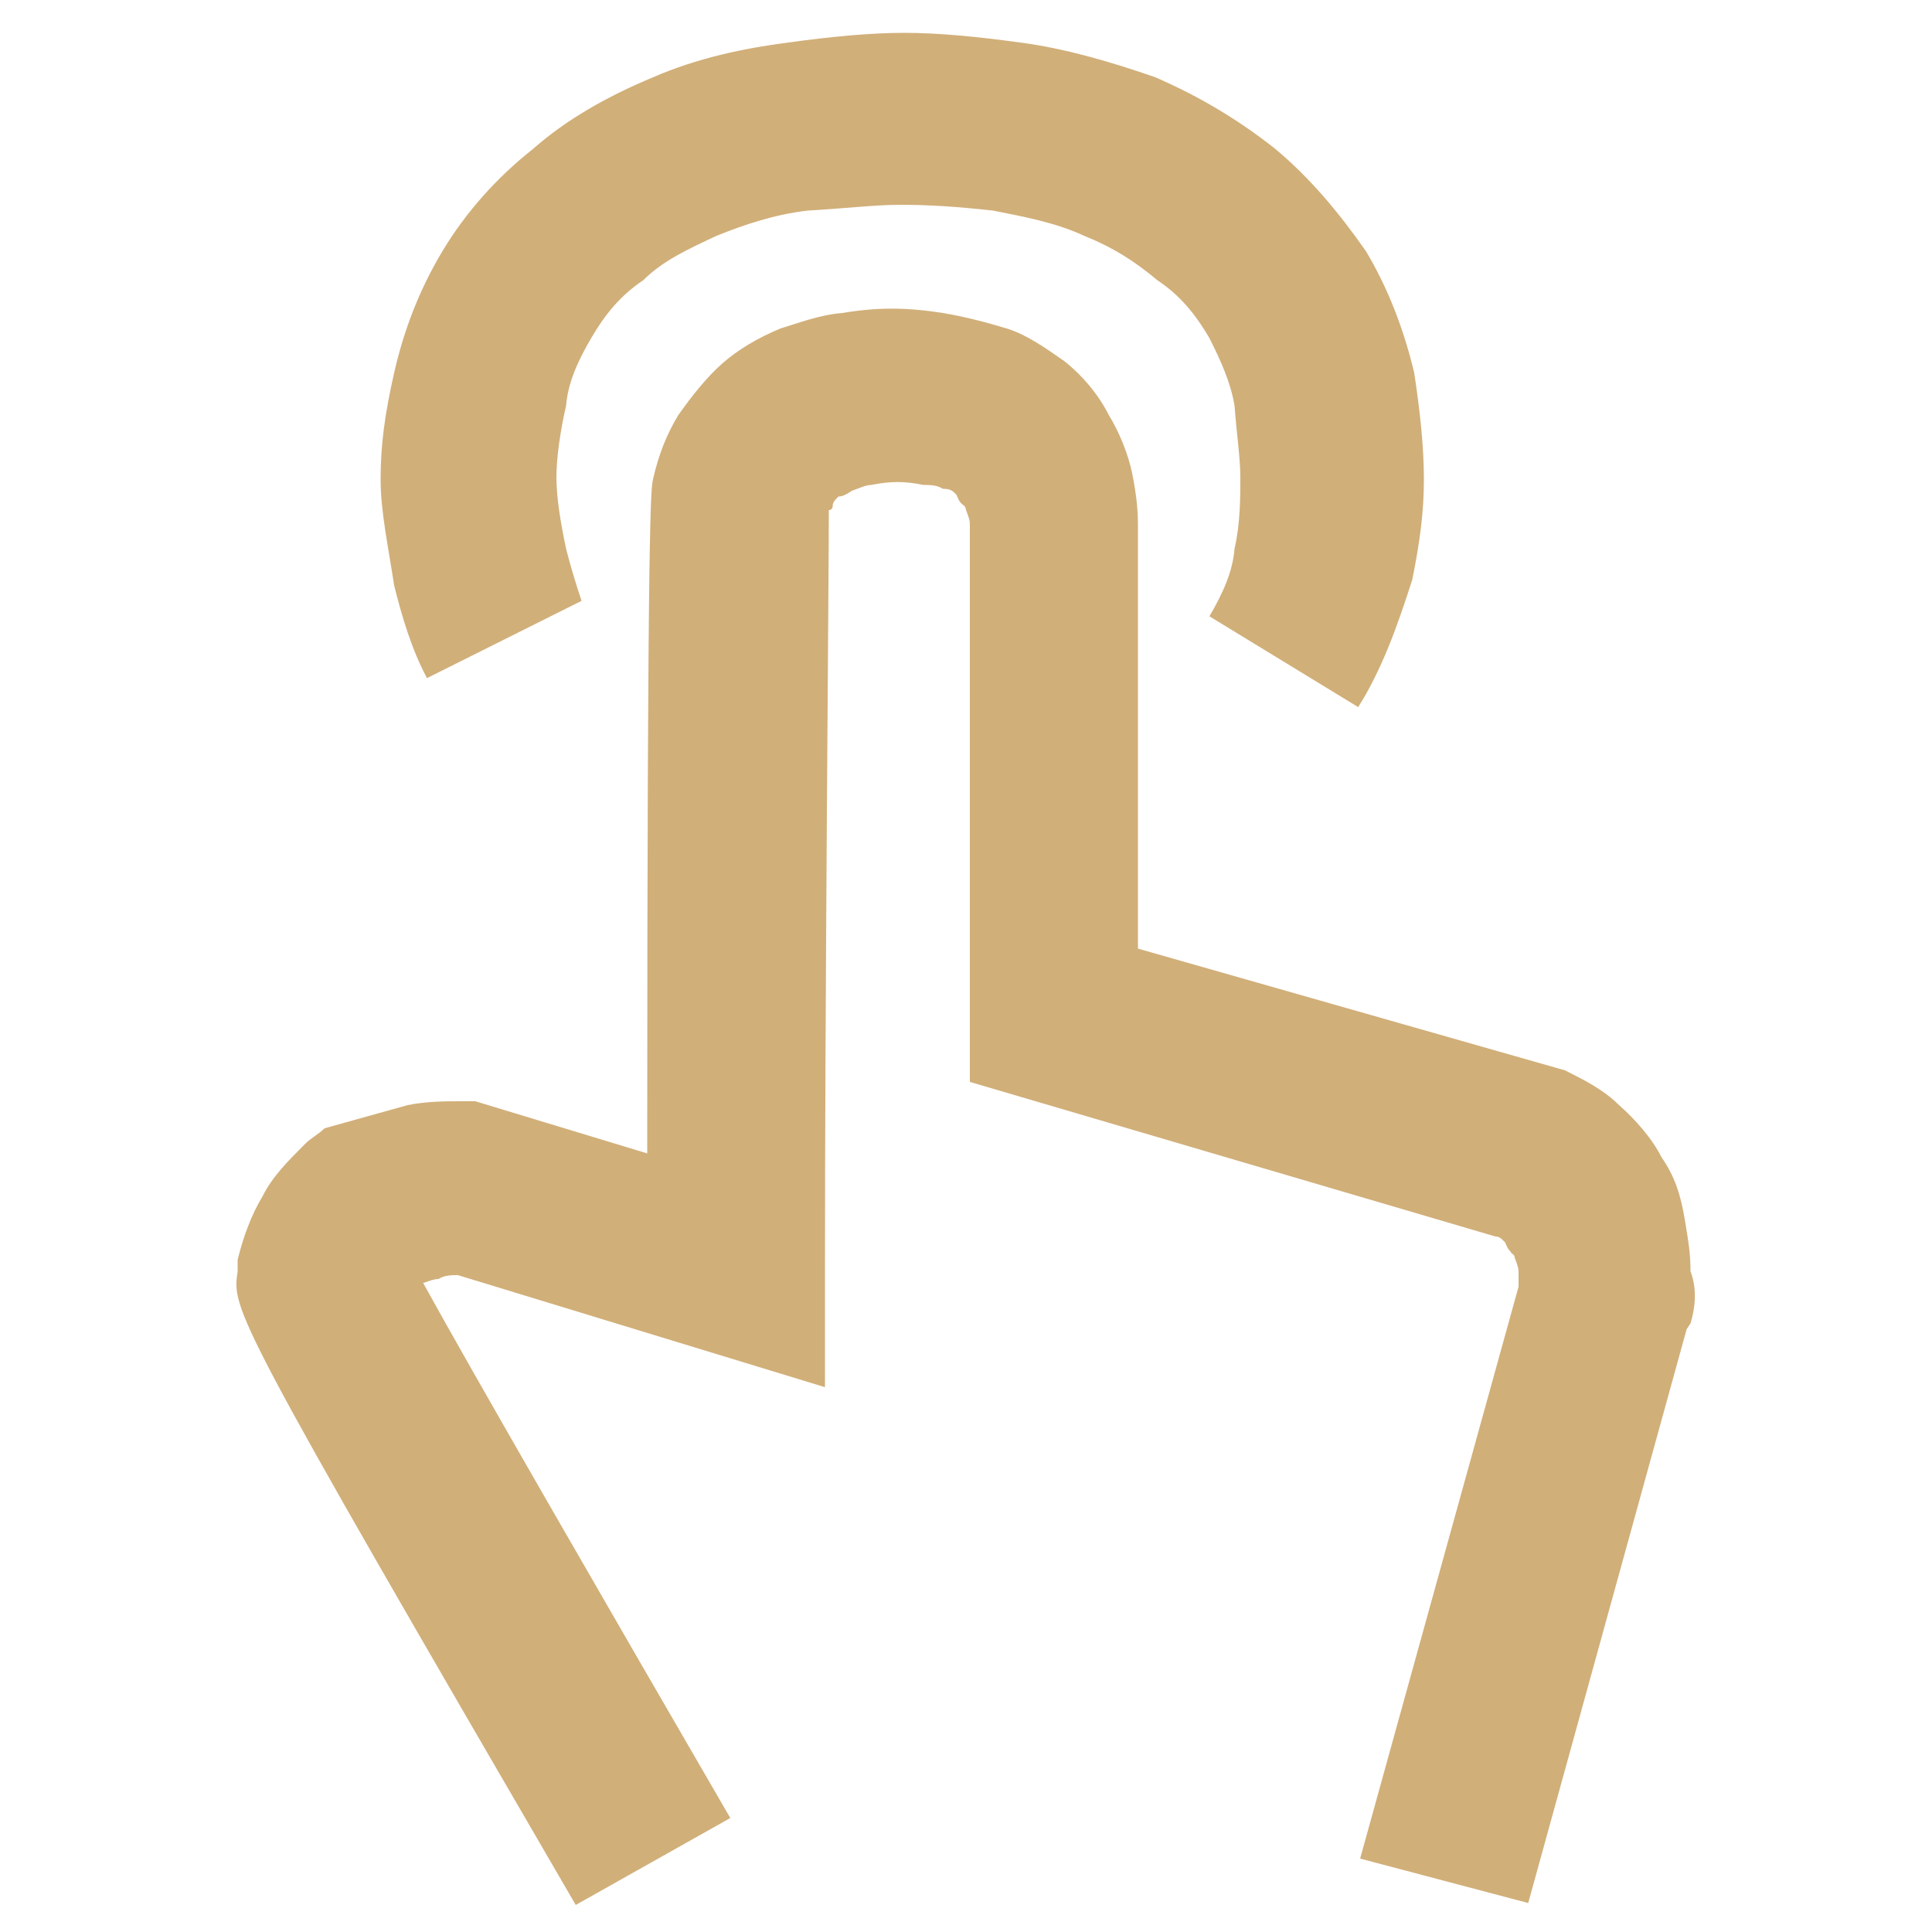
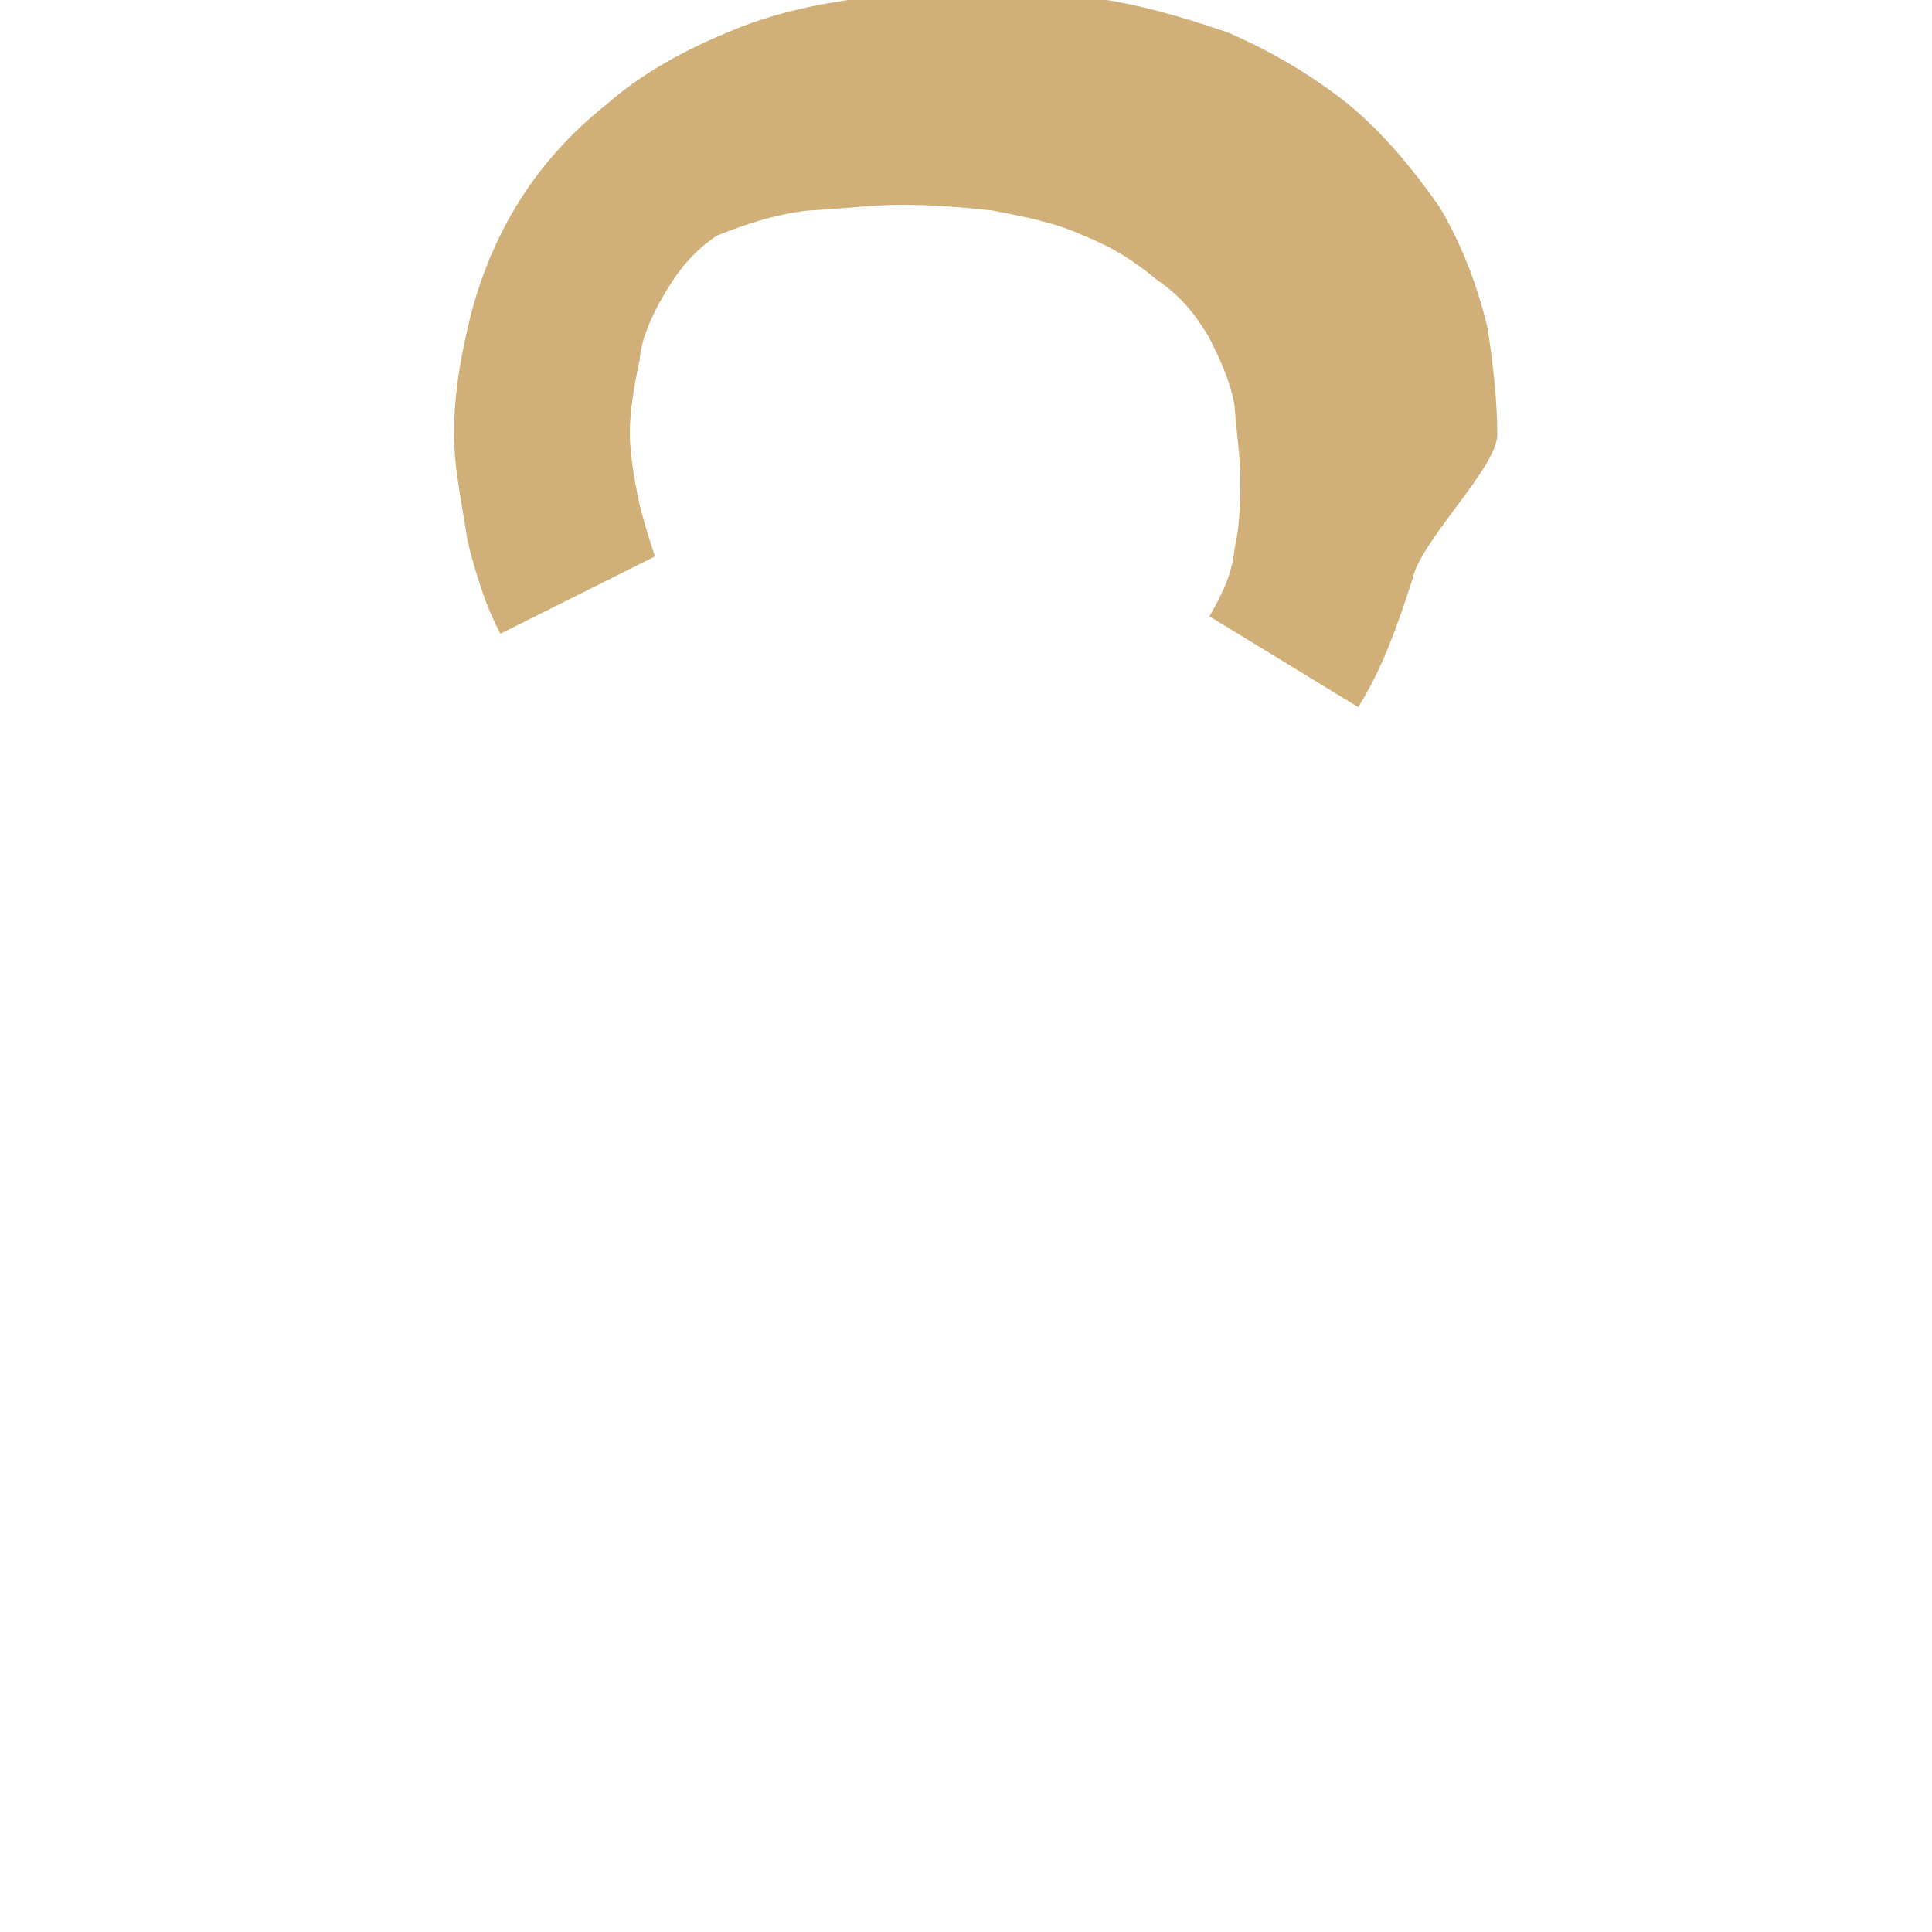
<svg xmlns="http://www.w3.org/2000/svg" version="1.1" id="Layer_1" x="0px" y="0px" width="100px" height="100px" viewBox="0 0 100 100" style="enable-background:new 0 0 100 100;" xml:space="preserve">
  <style type="text/css">
	.st0{fill:#D1AF79;}
</style>
  <g>
    <g>
-       <path class="st0" d="M70.3,36.6l-7.7-4.7c0.7-1.2,1.2-2.3,1.3-3.5c0.3-1.3,0.3-2.7,0.3-3.7c0-1-0.2-2.3-0.3-3.7    c-0.2-1.2-0.7-2.3-1.3-3.5c-0.7-1.2-1.5-2.2-2.7-3c-1.2-1-2.3-1.7-3.8-2.3c-1.5-0.7-3.2-1-4.7-1.3c-1.8-0.2-3.3-0.3-4.8-0.3    c-1.3,0-3,0.2-4.8,0.3c-1.7,0.2-3.2,0.7-4.7,1.3c-1.5,0.7-2.8,1.3-3.8,2.3c-1.2,0.8-2,1.8-2.7,3c-0.7,1.2-1.2,2.3-1.3,3.5    c-0.3,1.3-0.5,2.7-0.5,3.7c0,1,0.2,2.3,0.5,3.7c0.2,0.8,0.5,1.8,0.8,2.7l-8,4c-0.8-1.5-1.3-3.2-1.7-4.8c-0.3-2-0.7-3.8-0.7-5.5    s0.2-3.3,0.7-5.5s1.3-4.3,2.5-6.3c1.2-2,2.8-3.8,4.7-5.3c1.7-1.5,3.8-2.7,6.2-3.7c2.3-1,4.7-1.5,7-1.8c2.2-0.3,4.2-0.5,6-0.5    c1.8,0,3.8,0.2,6,0.5c2.3,0.3,4.7,1,7,1.8c2.3,1,4.3,2.2,6.2,3.7c1.8,1.5,3.3,3.3,4.7,5.3c1.2,2,2,4.2,2.5,6.3    c0.3,2,0.5,3.8,0.5,5.5S73.5,28,73.1,30C72.3,32.5,71.5,34.7,70.3,36.6z" />
+       <path class="st0" d="M70.3,36.6l-7.7-4.7c0.7-1.2,1.2-2.3,1.3-3.5c0.3-1.3,0.3-2.7,0.3-3.7c0-1-0.2-2.3-0.3-3.7    c-0.2-1.2-0.7-2.3-1.3-3.5c-0.7-1.2-1.5-2.2-2.7-3c-1.2-1-2.3-1.7-3.8-2.3c-1.5-0.7-3.2-1-4.7-1.3c-1.8-0.2-3.3-0.3-4.8-0.3    c-1.3,0-3,0.2-4.8,0.3c-1.7,0.2-3.2,0.7-4.7,1.3c-1.2,0.8-2,1.8-2.7,3c-0.7,1.2-1.2,2.3-1.3,3.5    c-0.3,1.3-0.5,2.7-0.5,3.7c0,1,0.2,2.3,0.5,3.7c0.2,0.8,0.5,1.8,0.8,2.7l-8,4c-0.8-1.5-1.3-3.2-1.7-4.8c-0.3-2-0.7-3.8-0.7-5.5    s0.2-3.3,0.7-5.5s1.3-4.3,2.5-6.3c1.2-2,2.8-3.8,4.7-5.3c1.7-1.5,3.8-2.7,6.2-3.7c2.3-1,4.7-1.5,7-1.8c2.2-0.3,4.2-0.5,6-0.5    c1.8,0,3.8,0.2,6,0.5c2.3,0.3,4.7,1,7,1.8c2.3,1,4.3,2.2,6.2,3.7c1.8,1.5,3.3,3.3,4.7,5.3c1.2,2,2,4.2,2.5,6.3    c0.3,2,0.5,3.8,0.5,5.5S73.5,28,73.1,30C72.3,32.5,71.5,34.7,70.3,36.6z" />
    </g>
    <g>
      <g>
-         <path class="st0" d="M87.5,68.5l-0.2,0.3l-8.2,29.7l-8.7-2.3l8.2-29.6c0-0.3,0-0.5,0-0.7s0-0.3-0.2-0.8c0-0.2-0.2-0.2-0.2-0.3     c-0.2-0.2-0.2-0.3-0.3-0.5c-0.2-0.2-0.3-0.3-0.5-0.3l0,0l-27.2-8V27.2c0-0.2,0-0.3-0.2-0.8c0,0,0-0.2-0.2-0.3     c-0.2-0.2-0.2-0.3-0.3-0.5c-0.2-0.2-0.3-0.3-0.7-0.3c-0.3-0.2-0.7-0.2-1-0.2c-1-0.2-1.7-0.2-2.7,0c-0.3,0-0.7,0.2-1,0.3     c-0.3,0.2-0.5,0.3-0.7,0.3c-0.2,0.2-0.3,0.3-0.3,0.5c0,0,0,0.2-0.2,0.2c0,3.5-0.2,25.1-0.2,39.4v6l-19-5.8c-0.3,0-0.7,0-1,0.2     c-0.3,0-0.7,0.2-0.8,0.2c2.3,4.2,9.4,16.5,15.9,27.7l-8,4.5C12,68,12,67.8,12.3,65.8v-0.3c0-0.2,0-0.2,0-0.3     c0.3-1.2,0.7-2.3,1.3-3.3c0.5-1,1.3-1.8,2.2-2.7c0.3-0.3,0.7-0.5,1-0.8l4.3-1.2l0,0c1-0.2,2-0.2,2.8-0.2h0.7l8.9,2.7     c0-33.9,0.2-34.4,0.3-34.9c0.3-1.3,0.7-2.3,1.3-3.3c0.7-1,1.5-2,2.3-2.7c0.8-0.7,1.8-1.3,3-1.8c1-0.3,2-0.7,3.2-0.8     c1.8-0.3,3.3-0.3,5.2,0c1.2,0.2,2.3,0.5,3.3,0.8c1,0.3,2,1,3,1.7c1,0.8,1.8,1.8,2.3,2.8c0.5,0.8,1,2,1.2,3c0.2,1,0.3,1.8,0.3,2.7     v21.9L81,55.4c1,0.5,2,1,2.8,1.8c0.8,0.7,1.7,1.7,2.2,2.7c0.7,1,1,2,1.2,3.2s0.3,1.8,0.3,2.7C87.8,66.6,87.8,67.5,87.5,68.5z" />
-       </g>
+         </g>
    </g>
  </g>
</svg>